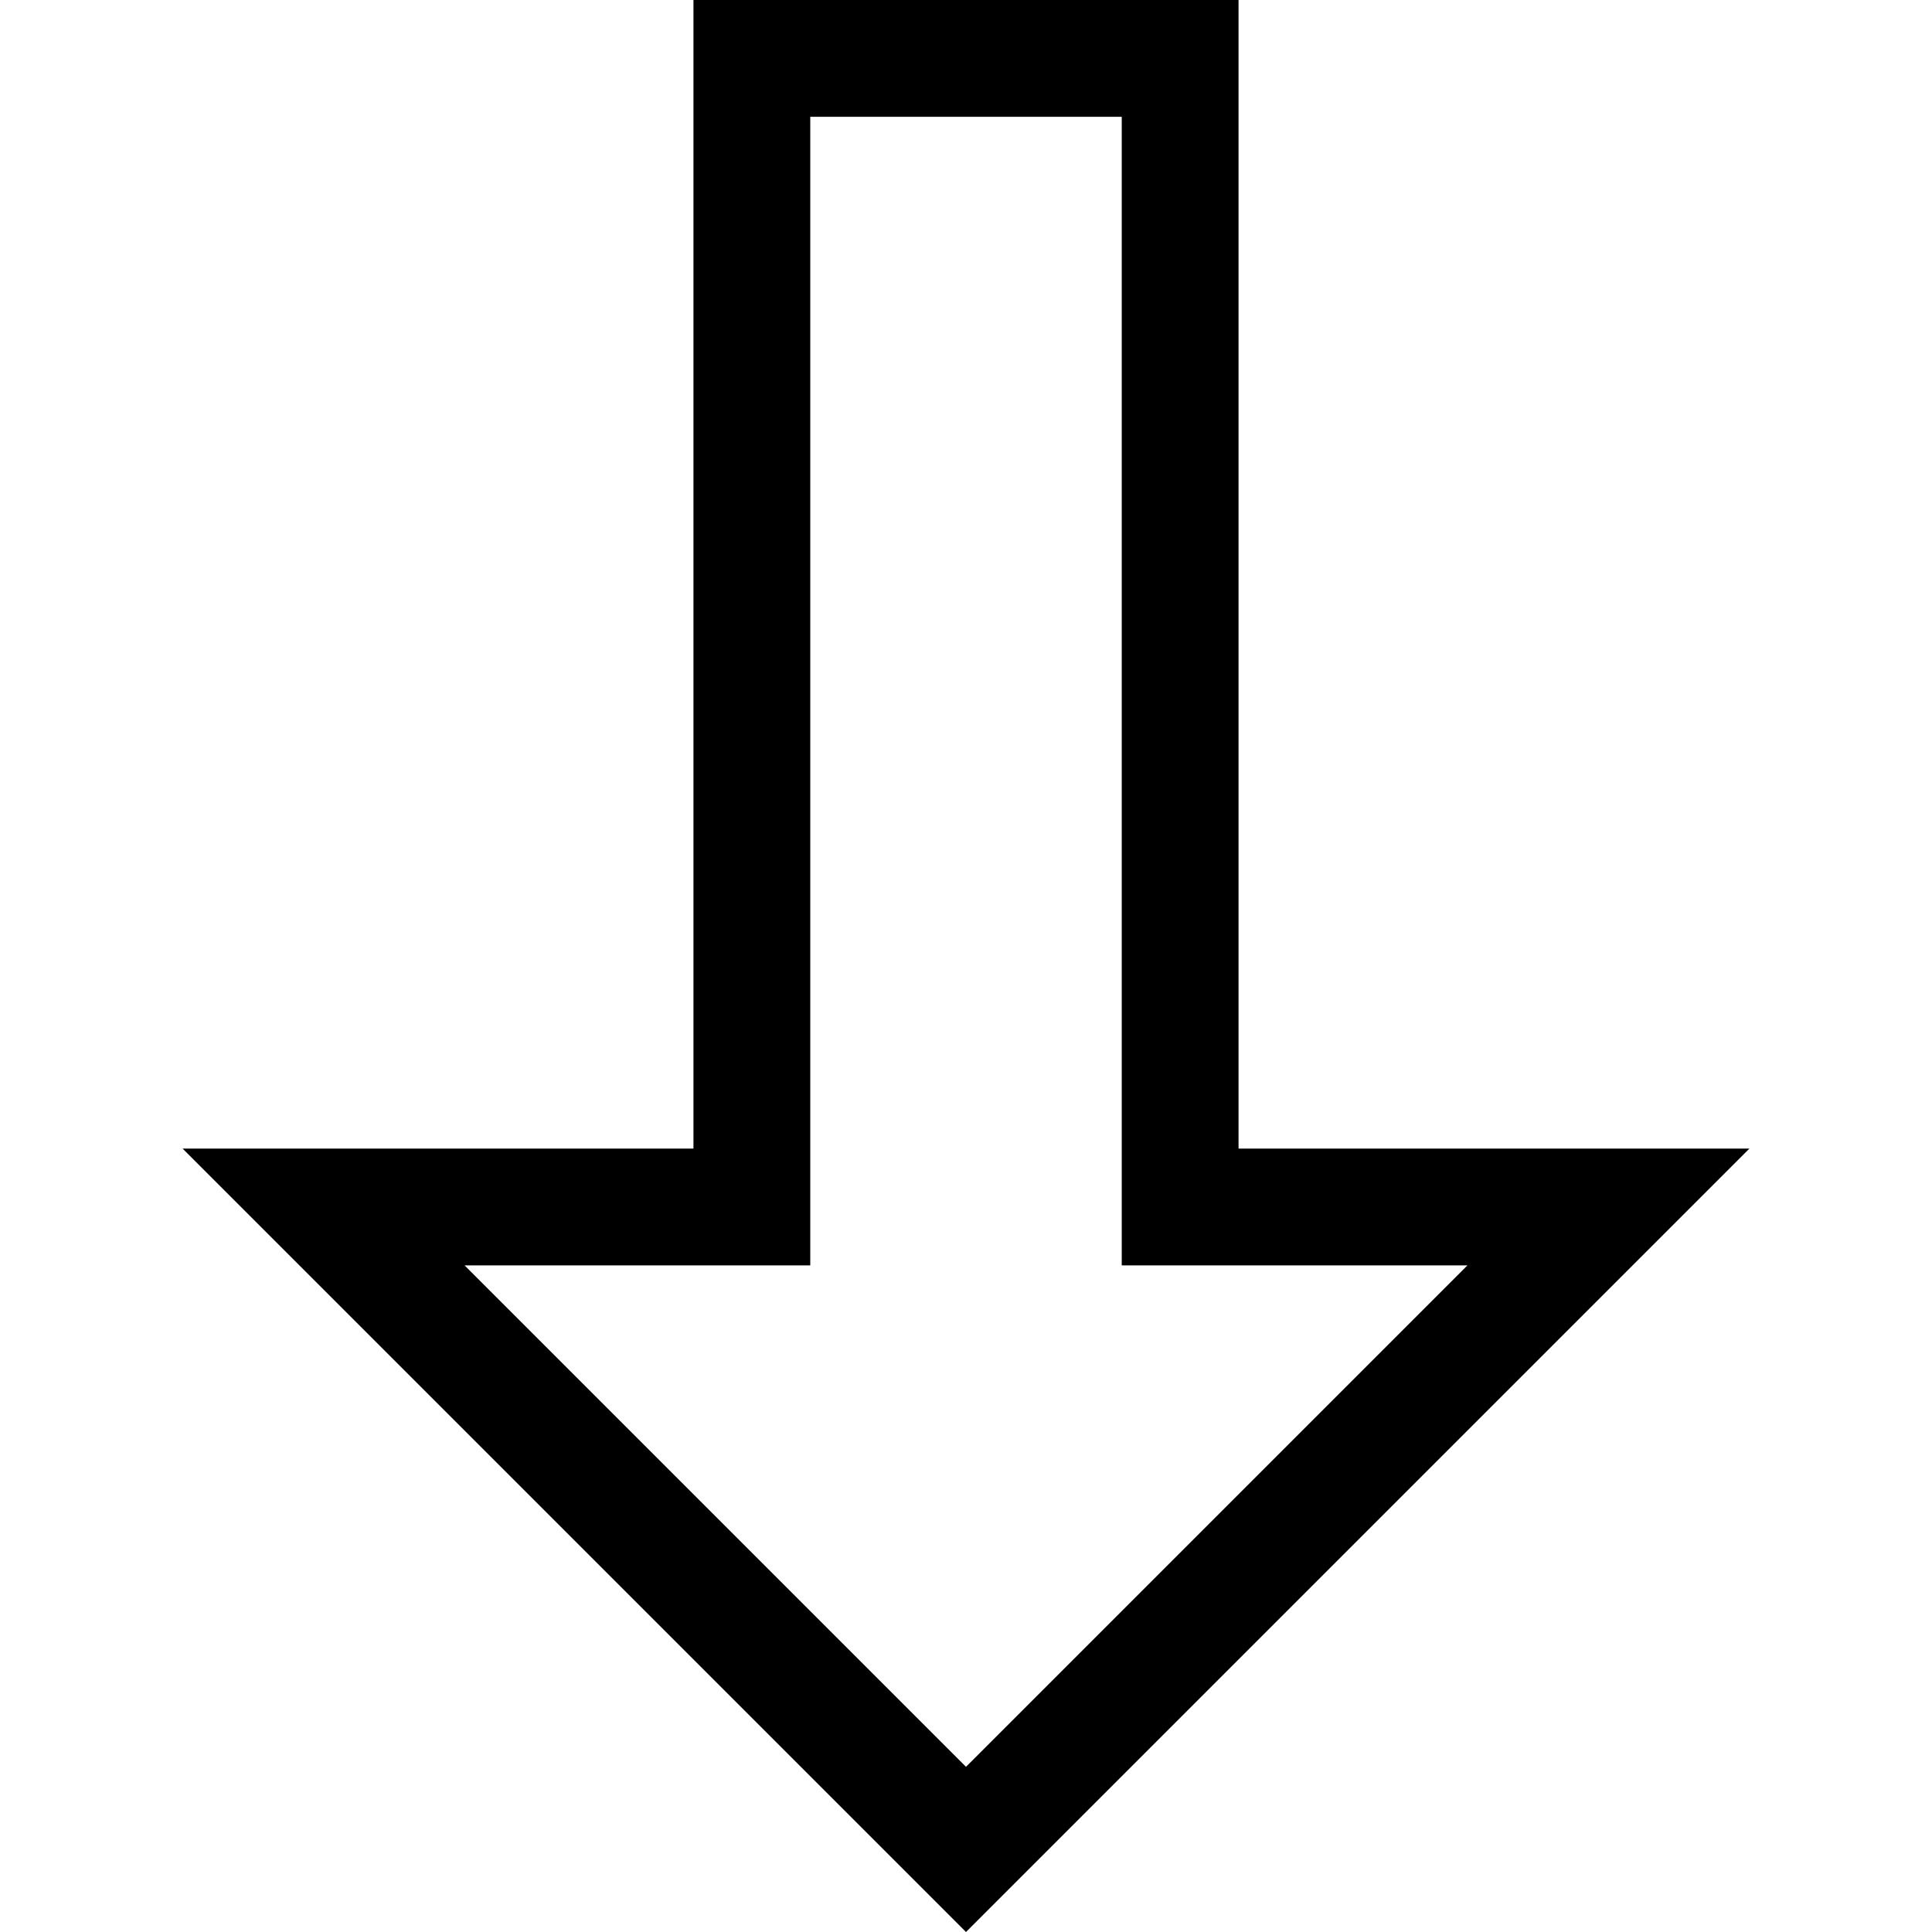
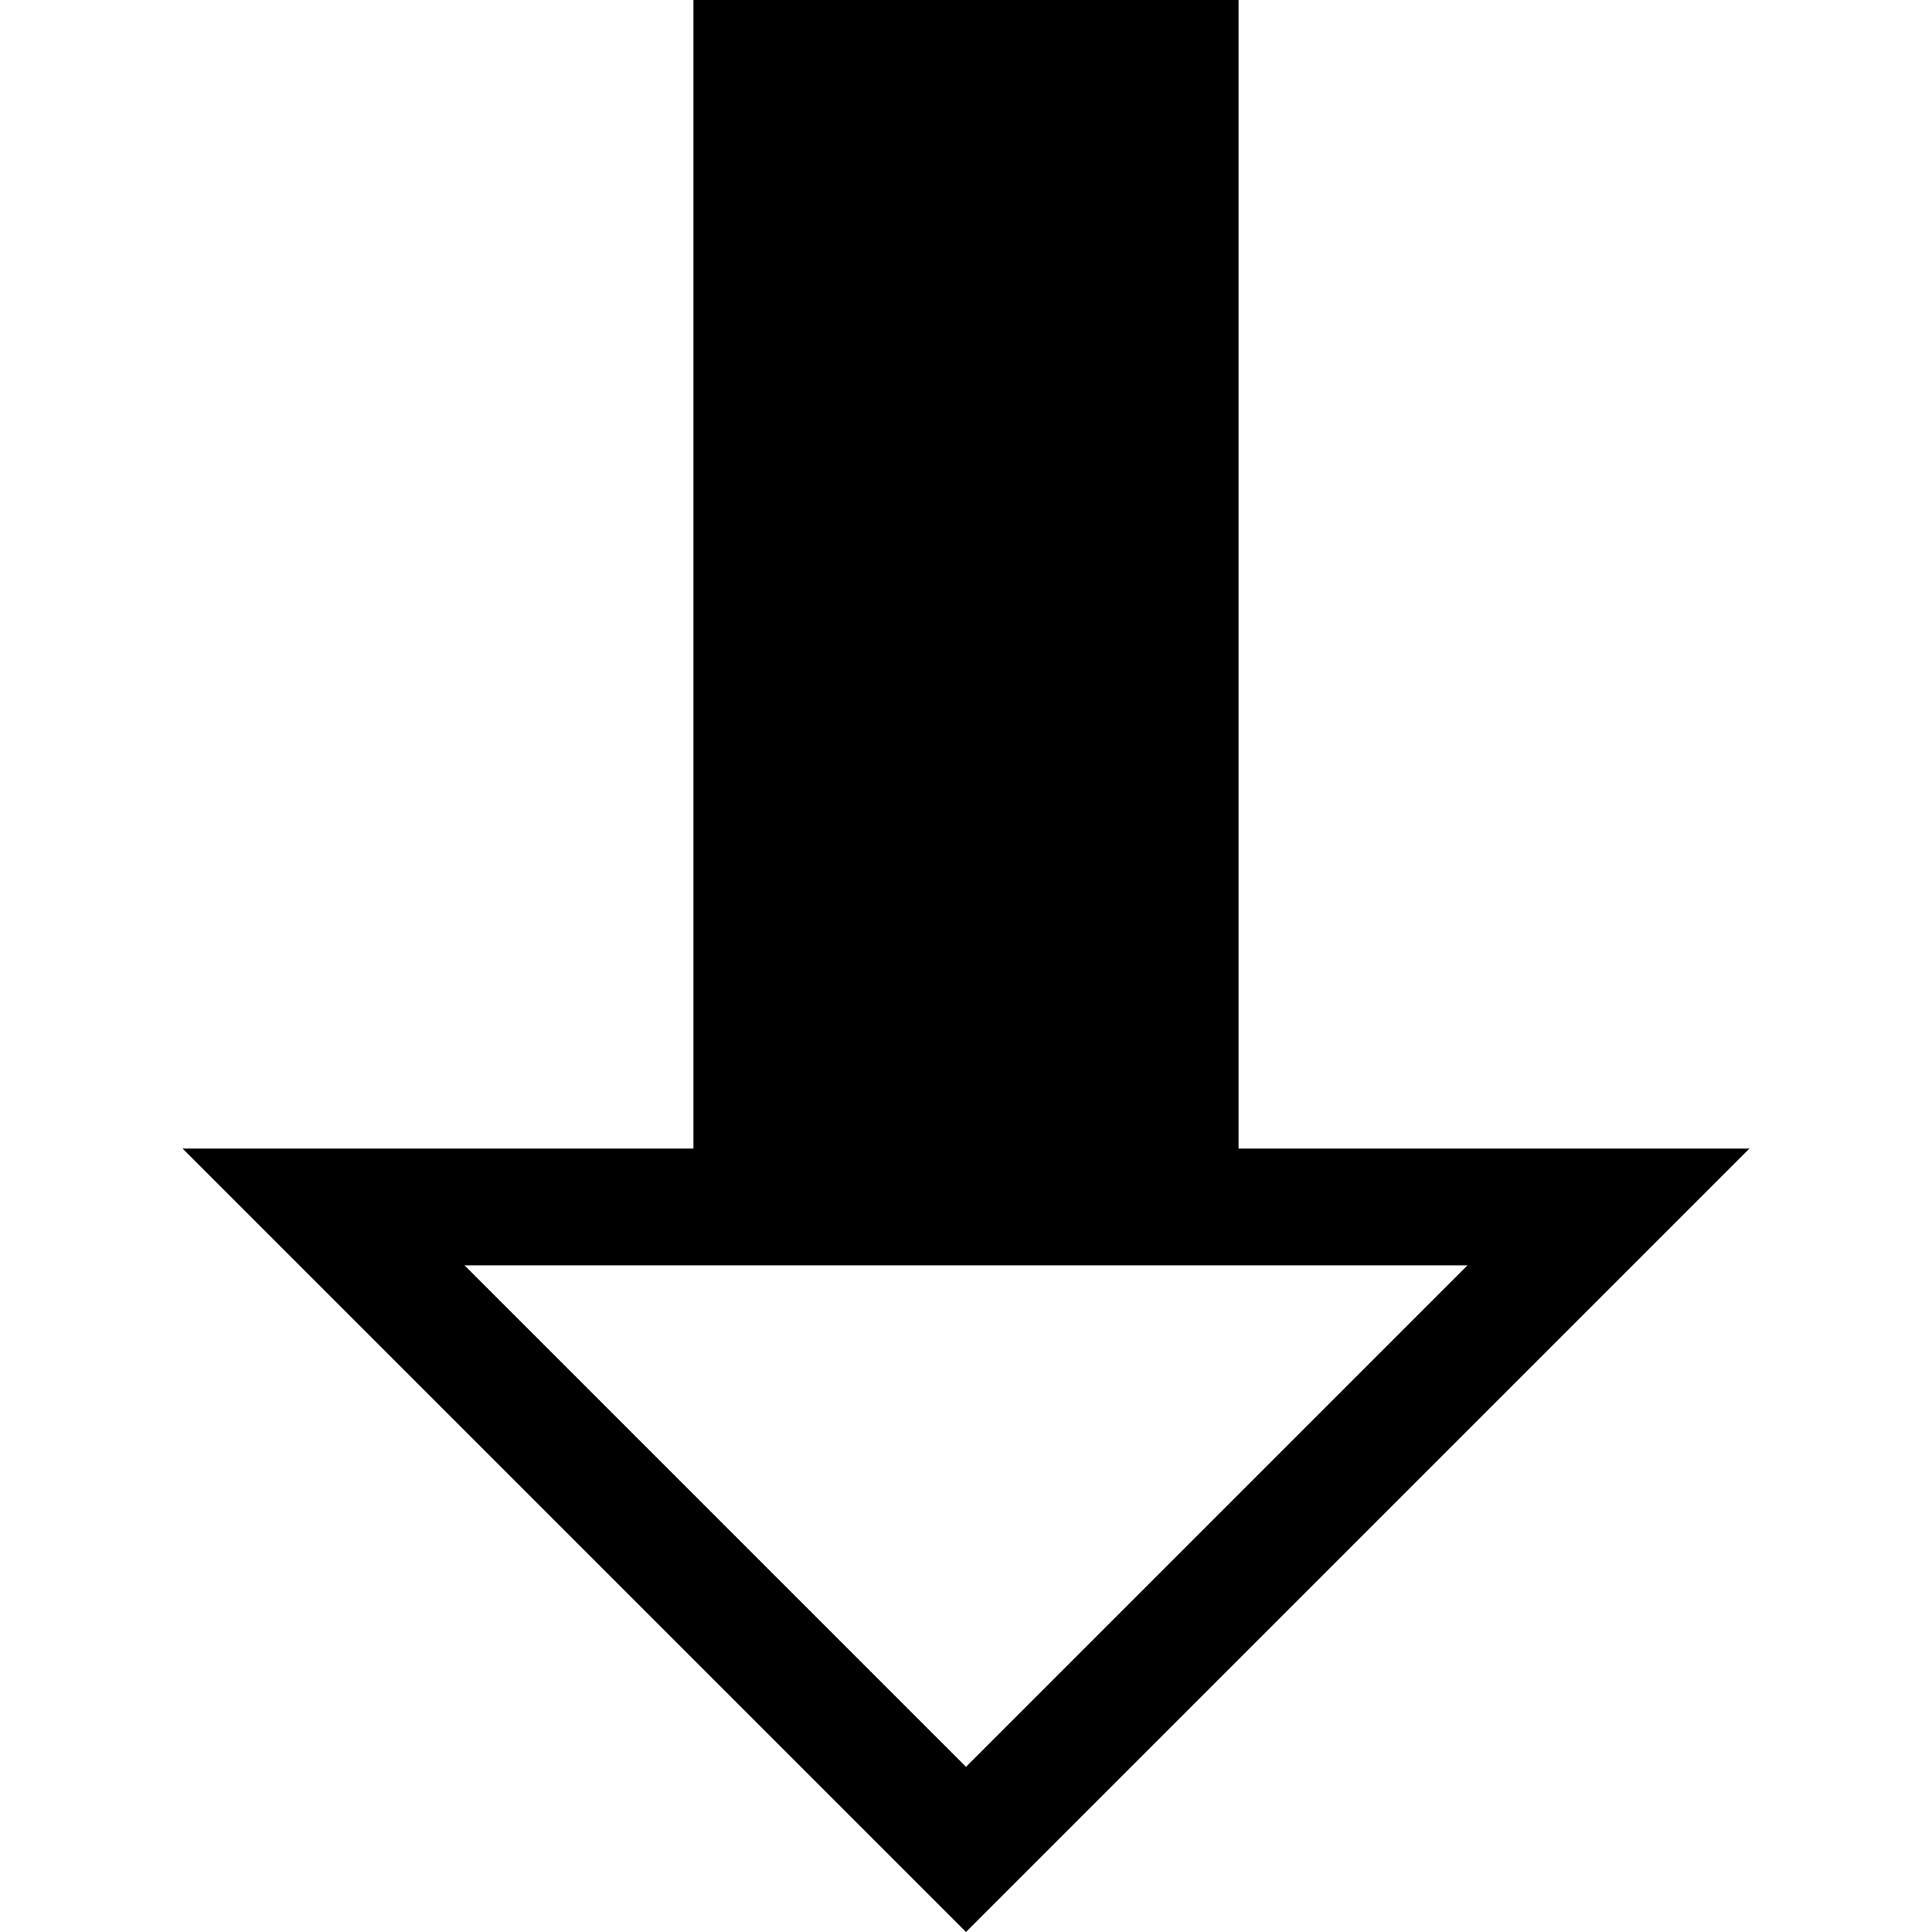
<svg xmlns="http://www.w3.org/2000/svg" fill="#000000" height="800px" width="800px" version="1.1" id="Layer_1" viewBox="0 0 512 512" xml:space="preserve">
  <g>
    <g>
-       <path d="M328.227,304.385V0H183.773v304.385H48.385L256,512l207.615-207.615H328.227z M123.116,335.34h91.612V30.954h82.545    V335.34h91.612L256,468.224L123.116,335.34z" />
+       <path d="M328.227,304.385V0H183.773v304.385H48.385L256,512l207.615-207.615H328.227z M123.116,335.34h91.612h82.545    V335.34h91.612L256,468.224L123.116,335.34z" />
    </g>
  </g>
</svg>